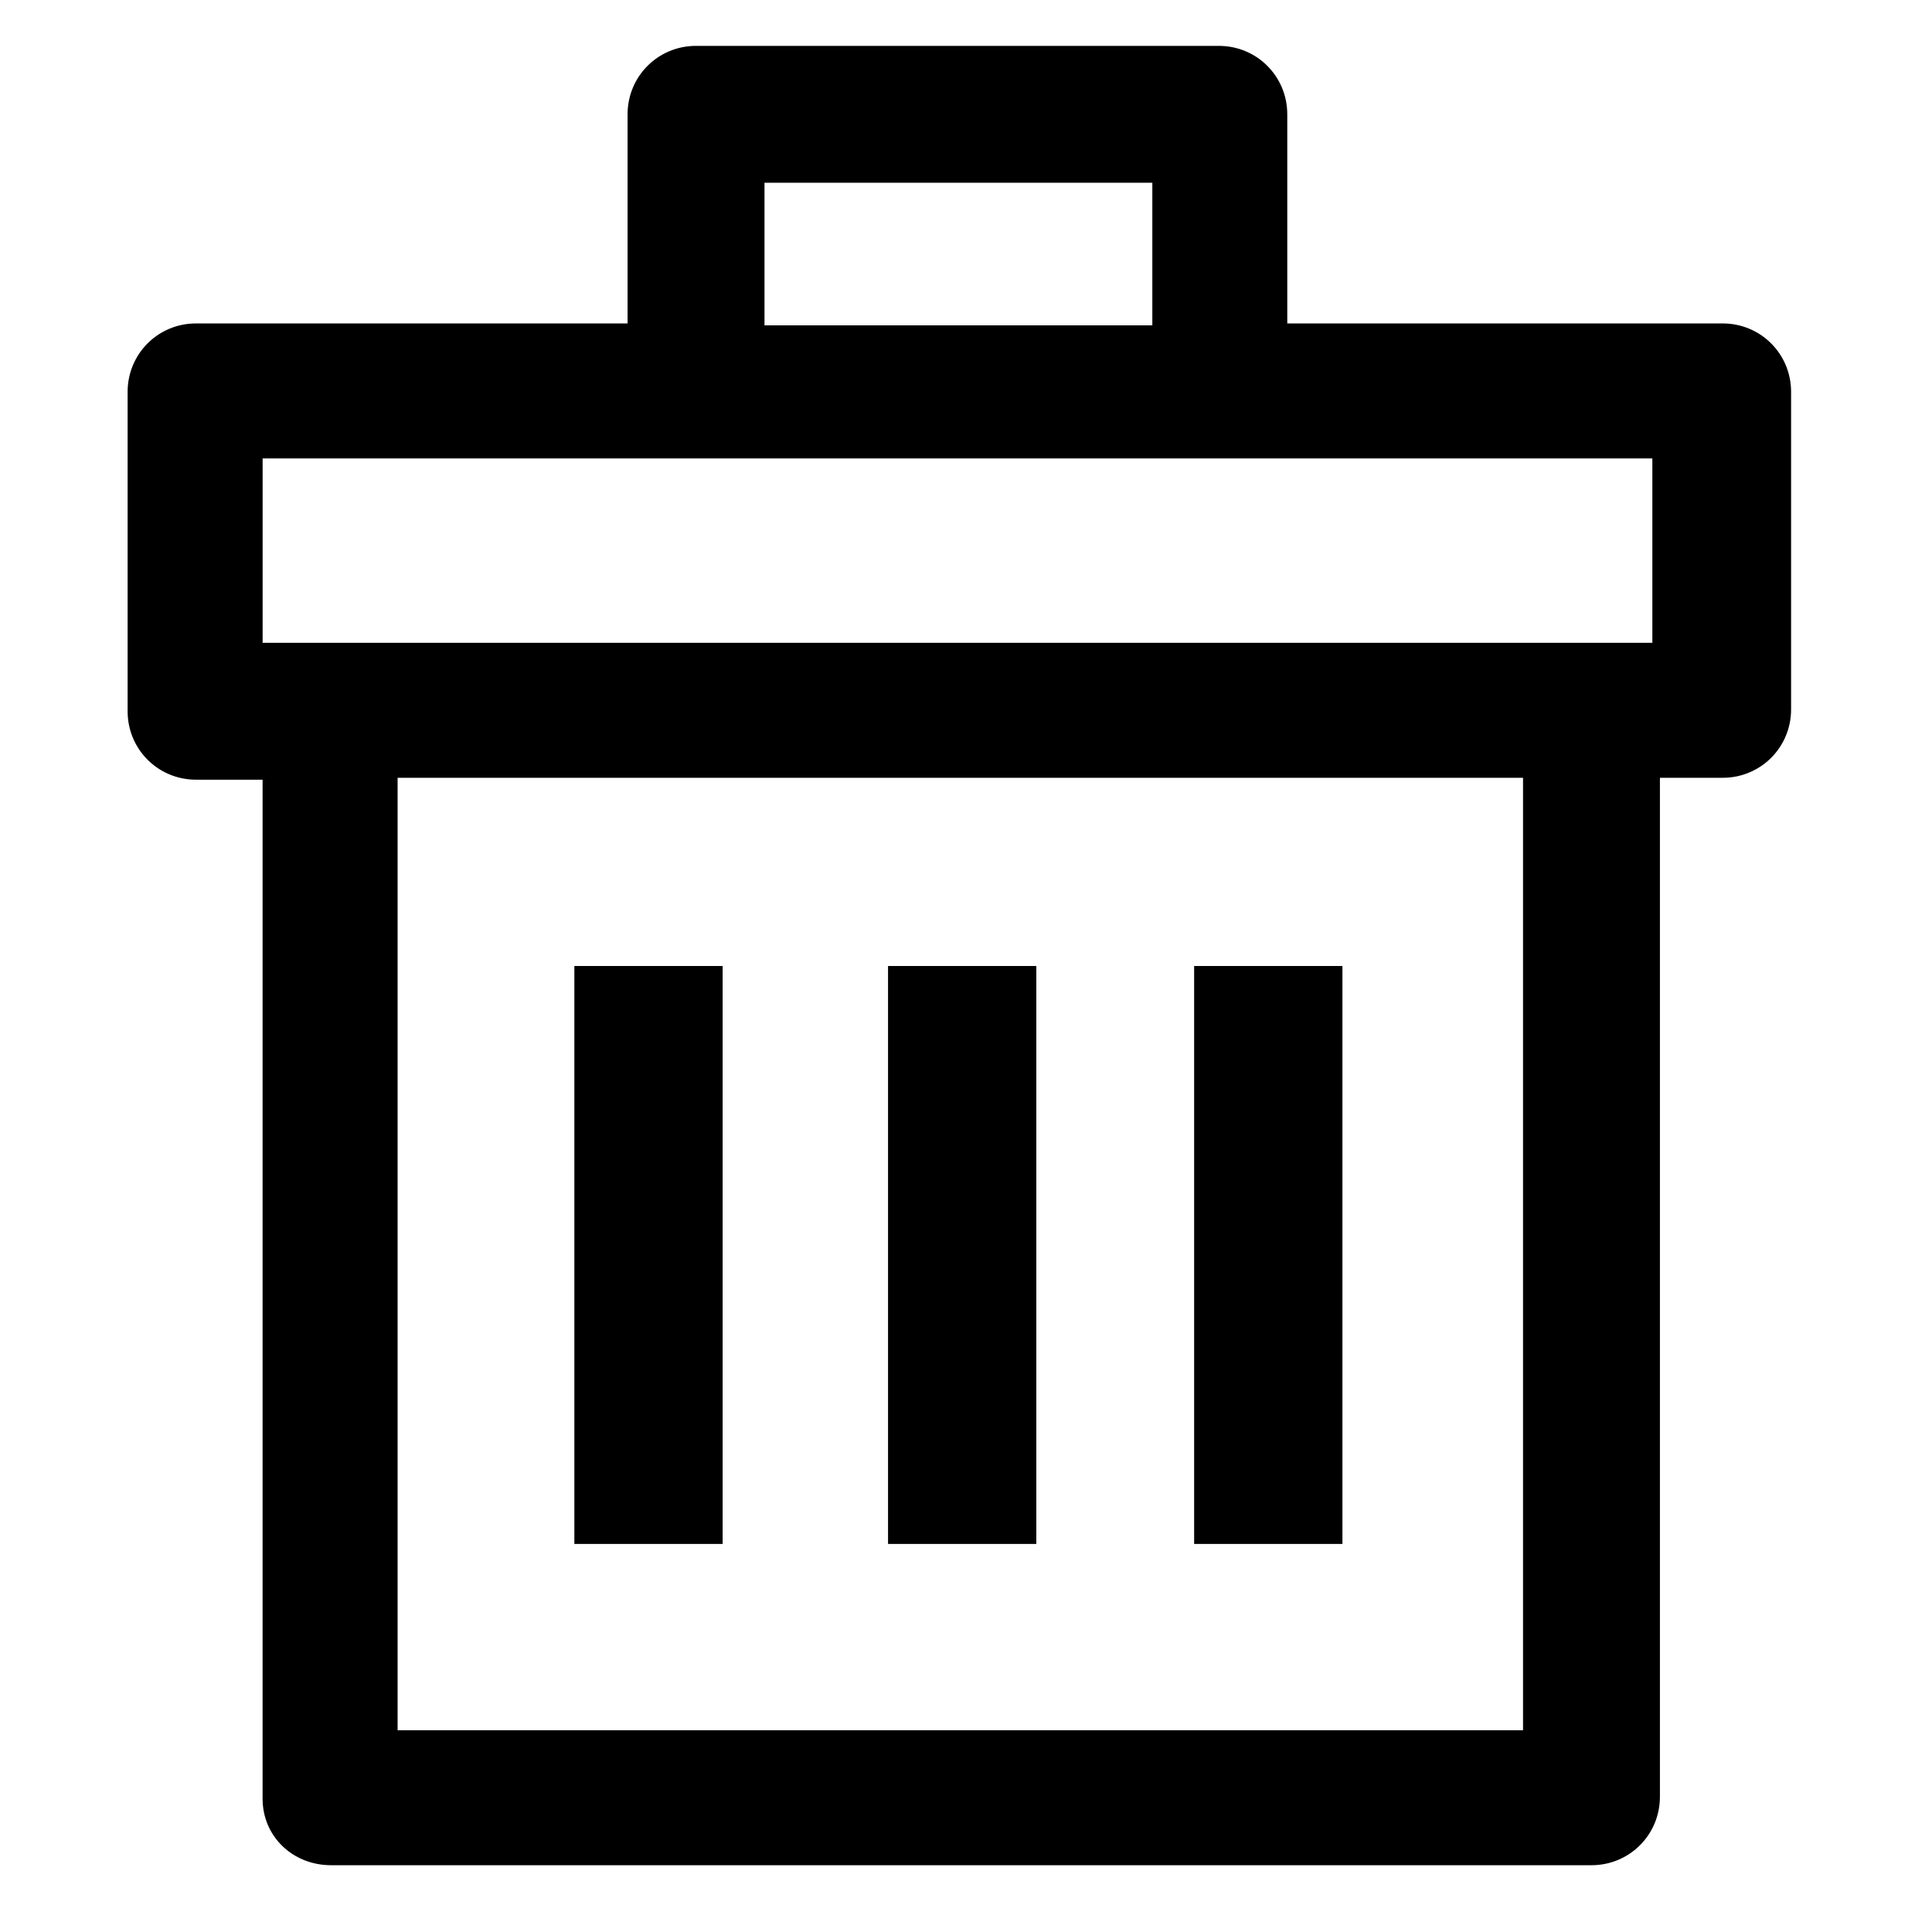
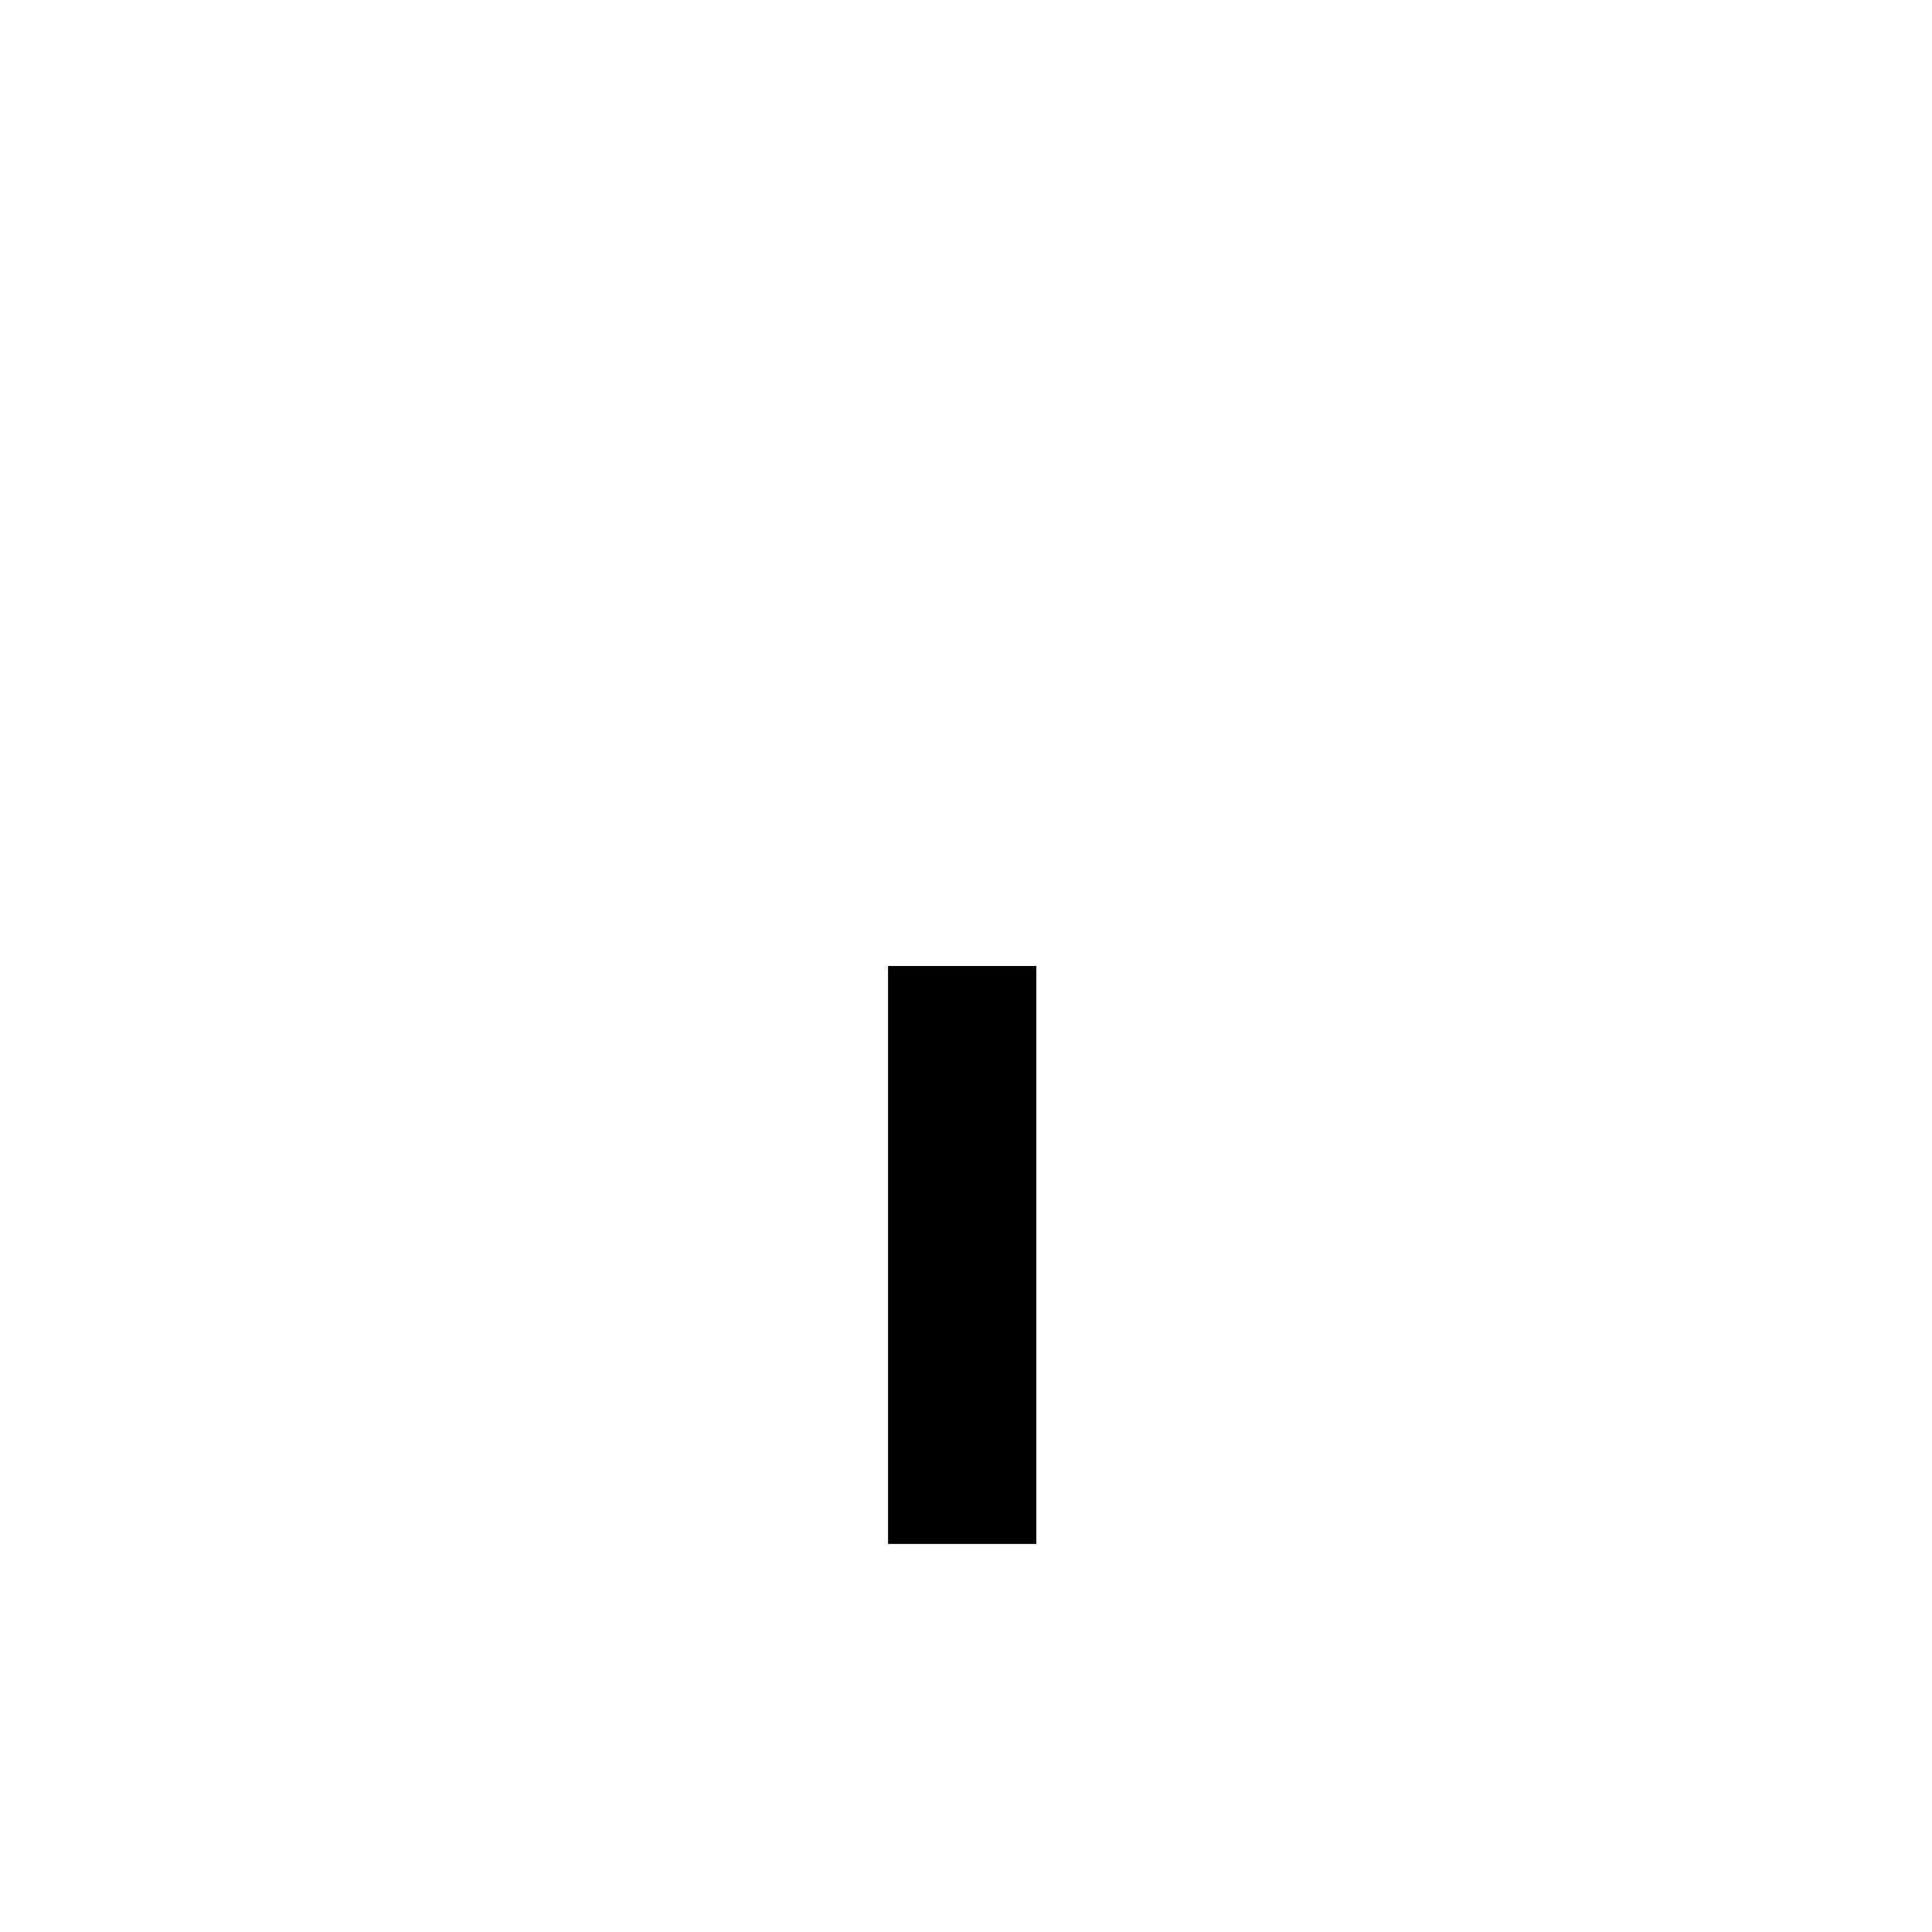
<svg xmlns="http://www.w3.org/2000/svg" fill="#000000" width="800px" height="800px" version="1.1" viewBox="144 144 512 512">
  <g>
-     <path d="m231.73 638.3h334.03c10.078 0 18.137-8.062 18.137-18.137v-270.04h16.625c10.078 0 18.137-8.062 18.137-18.137v-84.137c0-10.078-8.062-18.137-18.137-18.137h-115.38v-55.418c0-10.078-8.062-18.137-18.137-18.137h-138.55c-10.078 0-18.137 8.062-18.137 18.137v55.418h-114.36c-10.078 0-18.137 8.062-18.137 18.137v84.641c0 10.078 8.062 18.137 18.137 18.137h17.633v270.04c0 10.074 8.059 17.633 18.137 17.633zm315.89-35.77h-298.25v-252.41h298.25zm-201.02-410.1h102.78v37.785h-102.78zm-133 73.051h368.29v48.871h-368.29z" />
-     <path d="m296.21 400h39.297v153.16h-39.297z" />
    <path d="m379.34 400h39.297v153.16h-39.297z" />
-     <path d="m460.46 400h39.297v153.16h-39.297z" />
+     <path d="m460.46 400h39.297h-39.297z" />
  </g>
</svg>